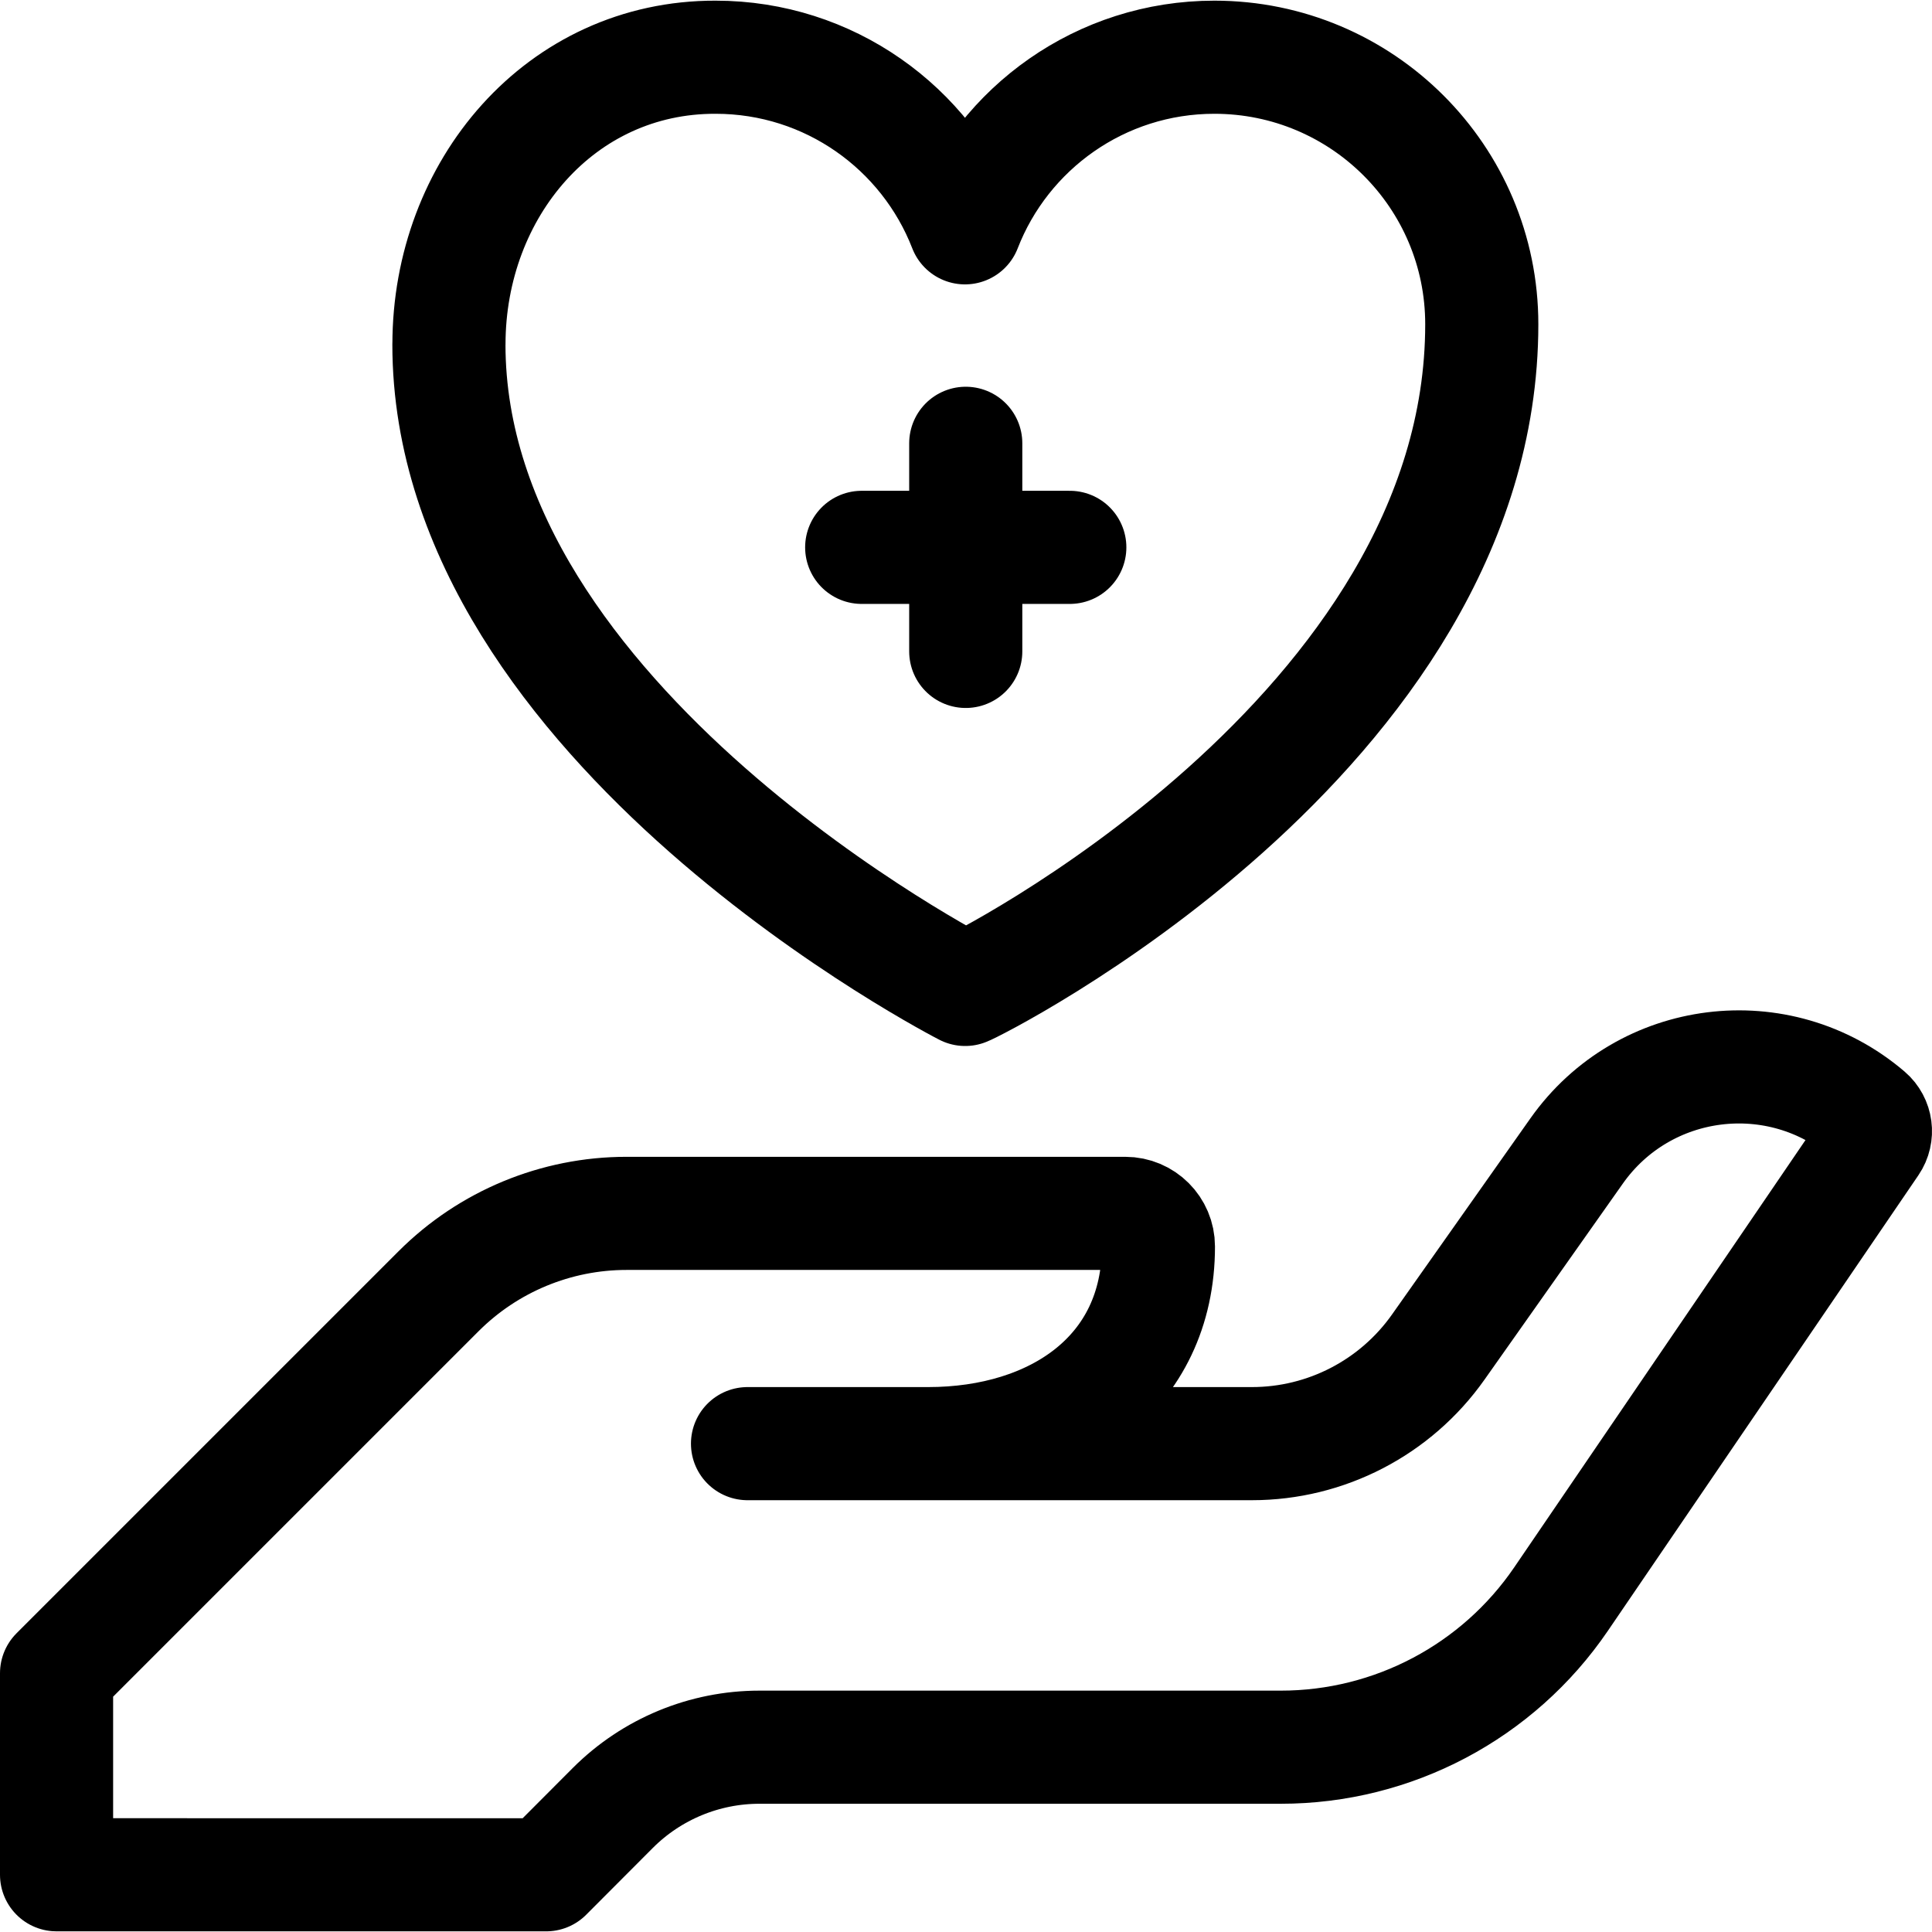
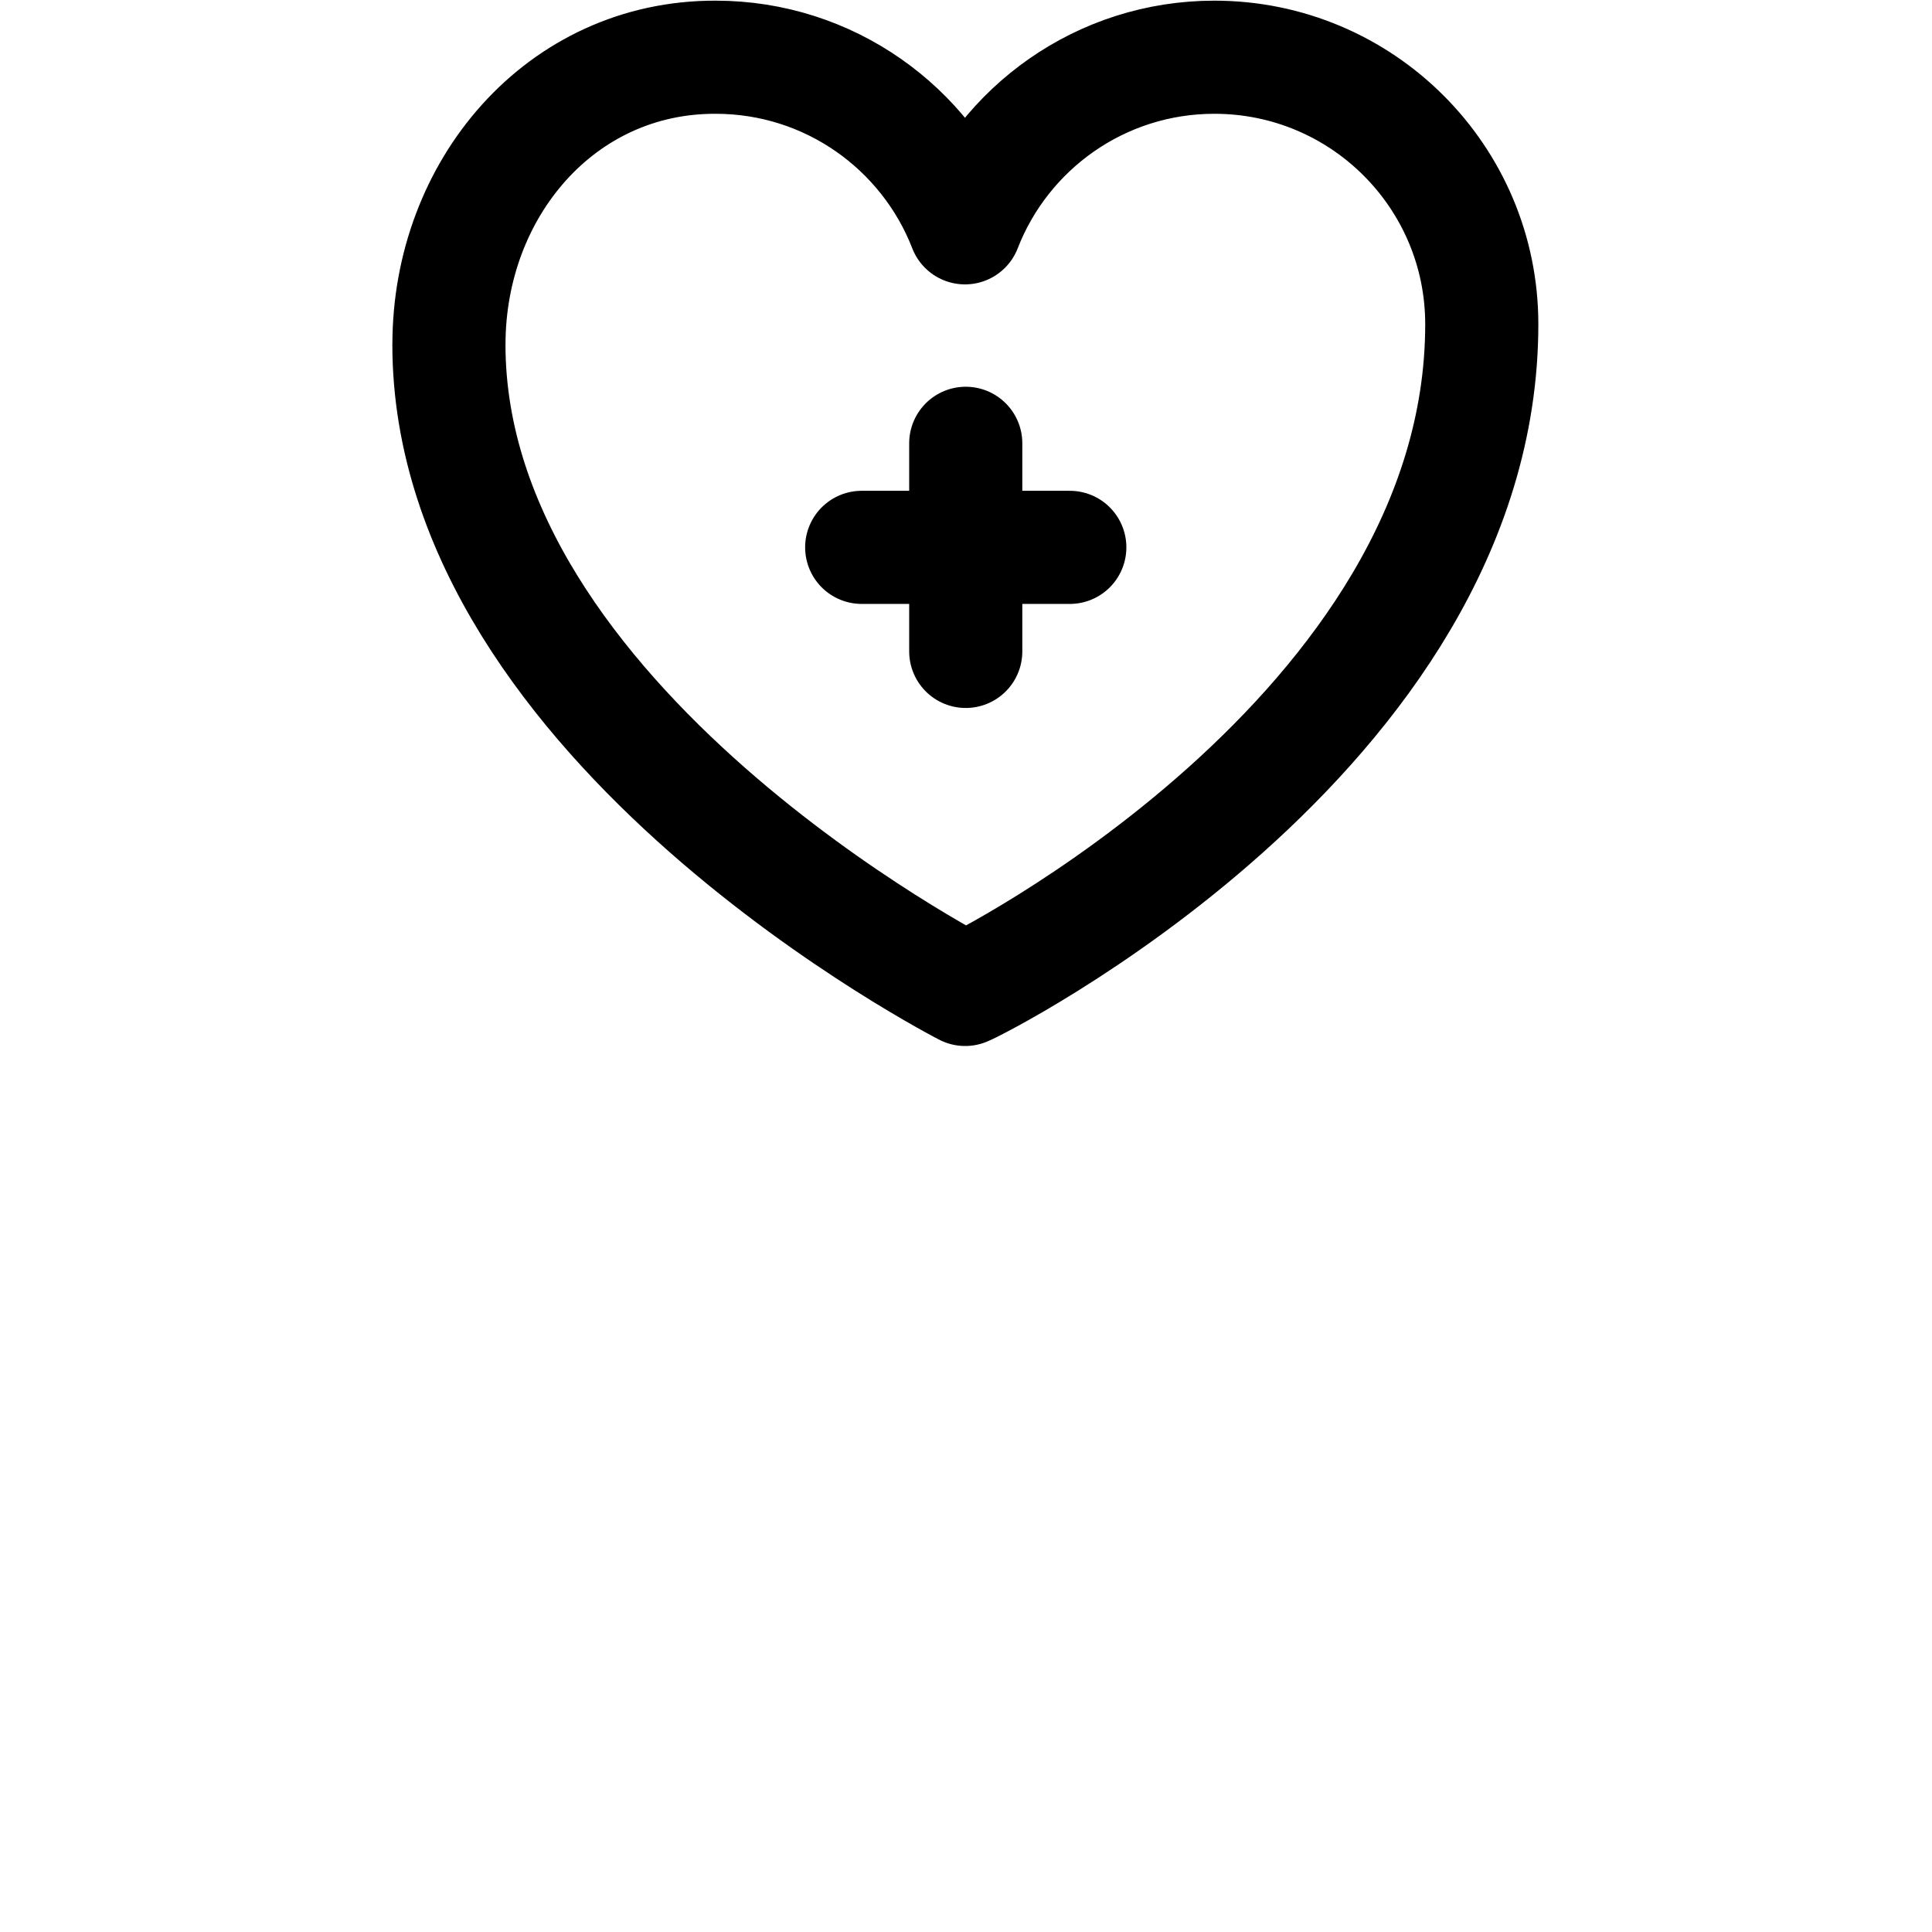
<svg xmlns="http://www.w3.org/2000/svg" version="1.1" id="Capa_1" x="0px" y="0px" viewBox="0 0 512.349 512.349" style="enable-background:new 0 0 512.349 512.349;" xml:space="preserve" width="512" height="512">
  <g>
    <g>
      <g>
-         <path style="fill:none;stroke:#000000;stroke-width:30;stroke-linecap:round;stroke-linejoin:round;stroke-miterlimit:10;" d="&#10;&#09;&#09;&#09;&#09;M15,443.729l101.305-101.305c13.221-13.221,31.152-20.648,49.848-20.648H298.42c4.85,0,8.782,3.932,8.782,8.782l0,0&#10;&#09;&#09;&#09;&#09;c0,33.725-27.34,52.283-61.065,52.283h-47.902h133.764c19.654,0,38.081-9.551,49.412-25.609l36.691-52&#10;&#09;&#09;&#09;&#09;c17.874-25.332,53.659-29.809,77.223-9.661l0,0c2.242,1.917,2.682,5.215,1.02,7.653l-82.369,120.838&#10;&#09;&#09;&#09;&#09;c-16.751,24.575-44.569,39.279-74.31,39.279H201.387c-14.573,0-28.549,5.788-38.855,16.09l-17.697,17.744H15V443.729z" />
-       </g>
+         </g>
    </g>
    <path style="fill:none;stroke:#000000;stroke-width:30;stroke-linecap:round;stroke-linejoin:round;stroke-miterlimit:10;" d="&#10;&#09;&#09;M392.953,85.978c0-39.103-31.746-70.803-70.907-70.803c-30.134,0-55.874,18.772-66.141,45.242&#10;&#09;&#09;c-10.267-26.47-36.007-45.242-66.141-45.242c-41.106-0.11-70.706,34.922-70.706,76.151h-0.011&#10;&#09;&#09;c0,101.01,136.906,171.063,136.906,171.063C257.188,262.205,392.953,194.759,392.953,85.978z" />
    <line style="fill:none;stroke:#000000;stroke-width:30;stroke-linecap:round;stroke-linejoin:round;stroke-miterlimit:10;" x1="256.108" y1="117.56" x2="256.108" y2="172.748" />
    <line style="fill:none;stroke:#000000;stroke-width:30;stroke-linecap:round;stroke-linejoin:round;stroke-miterlimit:10;" x1="283.702" y1="145.154" x2="228.514" y2="145.154" />
  </g>
</svg>